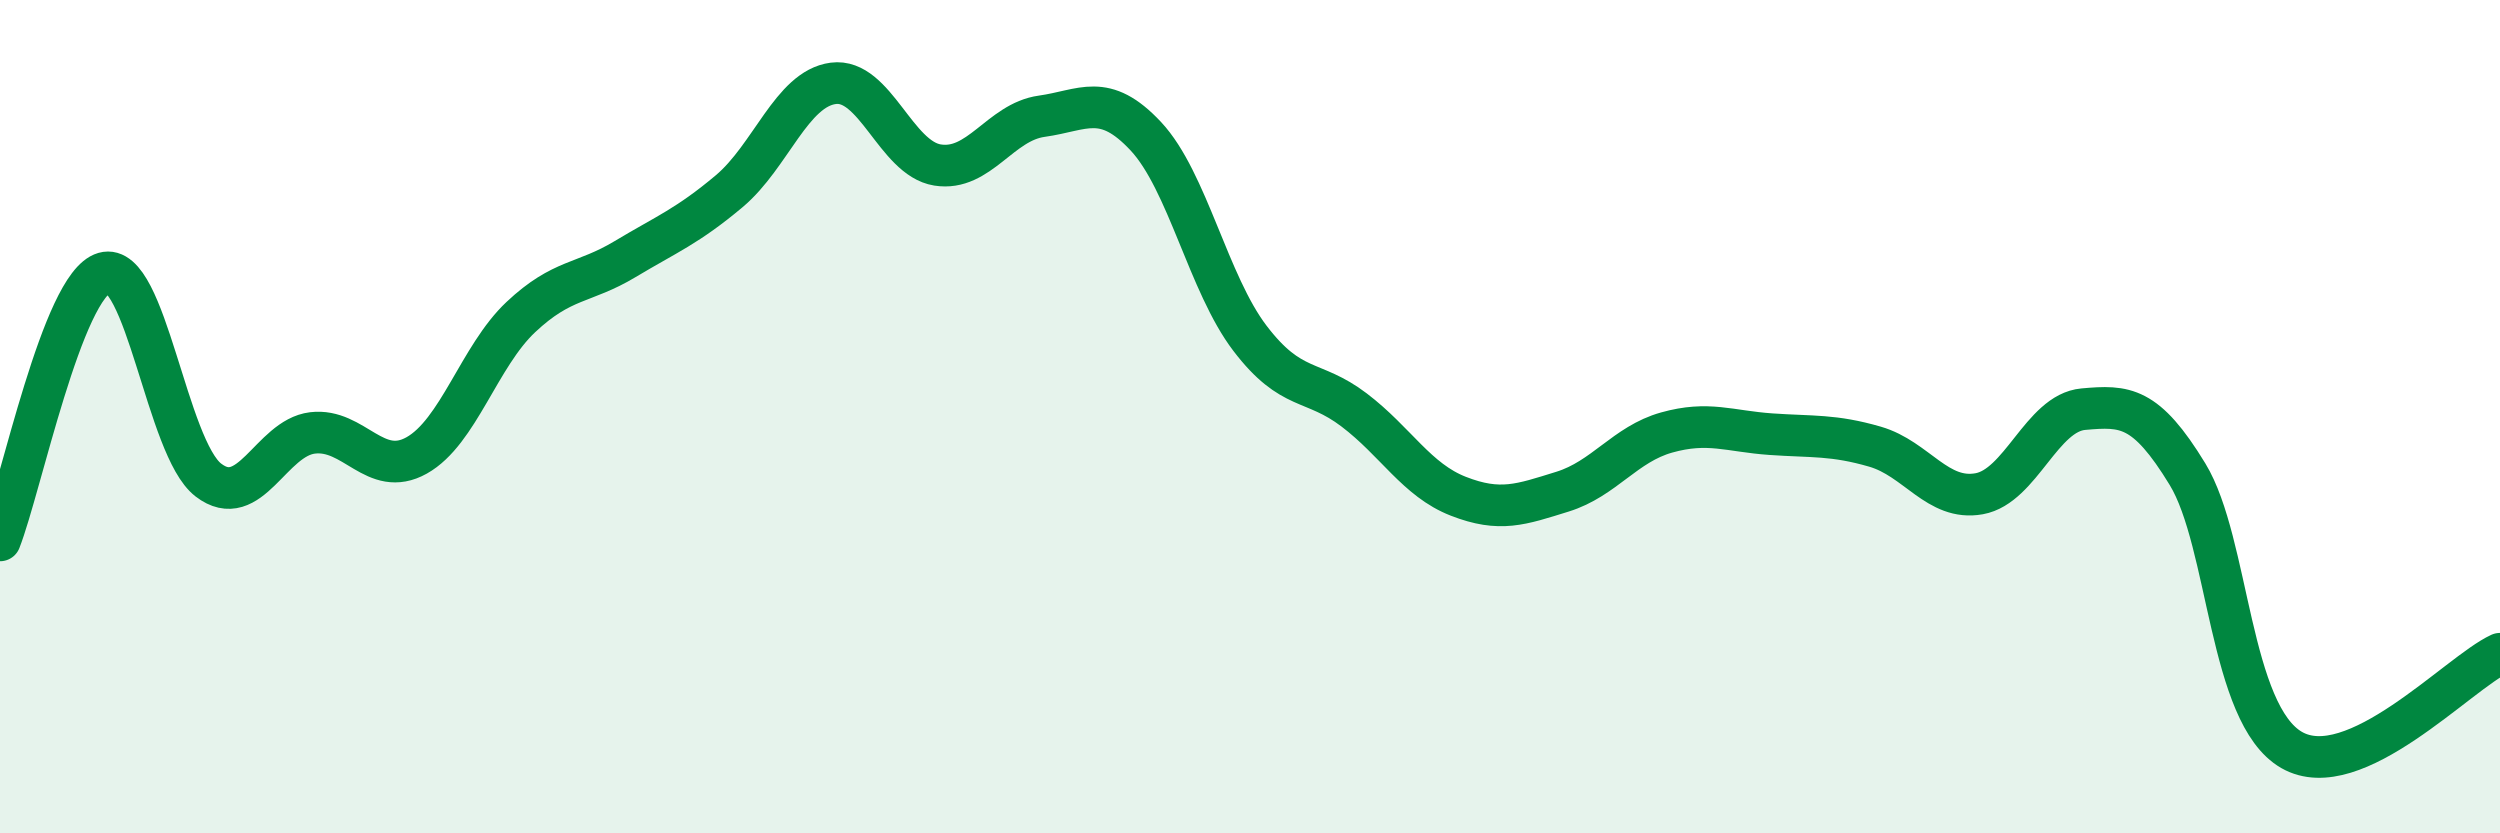
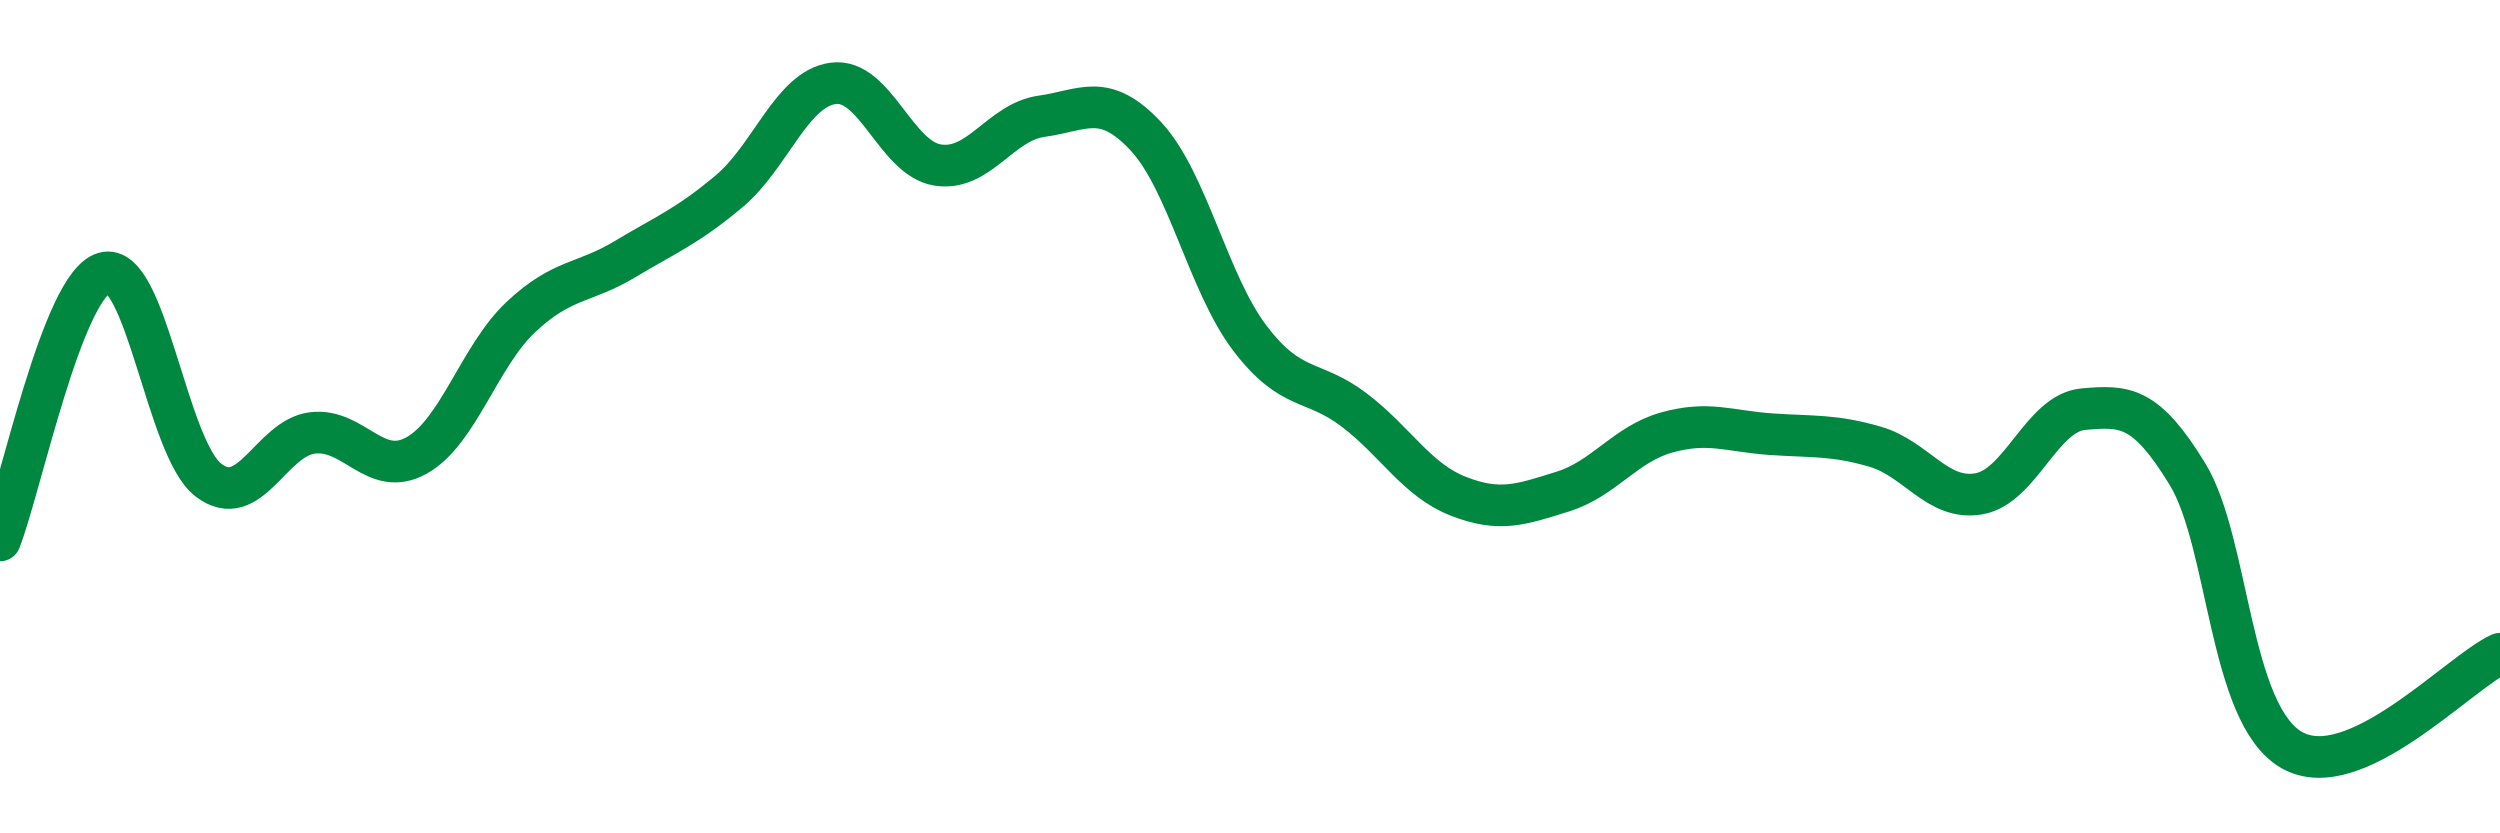
<svg xmlns="http://www.w3.org/2000/svg" width="60" height="20" viewBox="0 0 60 20">
-   <path d="M 0,12.97 C 0.5,11.69 1.5,6.84 2.5,6.55 C 3.5,6.26 4,10.75 5,11.52 C 6,12.29 6.5,10.51 7.5,10.39 C 8.5,10.27 9,11.49 10,10.93 C 11,10.37 11.5,8.55 12.5,7.61 C 13.5,6.67 14,6.82 15,6.22 C 16,5.62 16.5,5.43 17.5,4.59 C 18.5,3.75 19,2.13 20,2 C 21,1.87 21.5,3.8 22.5,3.96 C 23.5,4.12 24,2.93 25,2.79 C 26,2.65 26.5,2.2 27.5,3.27 C 28.5,4.34 29,6.81 30,8.12 C 31,9.43 31.5,9.08 32.5,9.84 C 33.5,10.6 34,11.52 35,11.91 C 36,12.3 36.5,12.11 37.5,11.8 C 38.5,11.49 39,10.66 40,10.38 C 41,10.1 41.5,10.35 42.5,10.42 C 43.5,10.49 44,10.43 45,10.72 C 46,11.01 46.5,12.03 47.5,11.85 C 48.5,11.67 49,9.91 50,9.82 C 51,9.73 51.5,9.74 52.5,11.38 C 53.5,13.02 53.5,17.14 55,18 C 56.5,18.86 59,16.15 60,15.69L60 20L0 20Z" fill="#008740" opacity="0.1" stroke-linecap="round" stroke-linejoin="round" />
  <path d="M 0,12.97 C 0.5,11.69 1.5,6.84 2.5,6.55 C 3.5,6.26 4,10.75 5,11.52 C 6,12.29 6.5,10.51 7.5,10.39 C 8.5,10.27 9,11.49 10,10.93 C 11,10.37 11.5,8.55 12.5,7.61 C 13.5,6.67 14,6.82 15,6.22 C 16,5.62 16.5,5.43 17.5,4.59 C 18.5,3.75 19,2.13 20,2 C 21,1.87 21.5,3.8 22.5,3.96 C 23.5,4.12 24,2.93 25,2.79 C 26,2.65 26.5,2.2 27.5,3.27 C 28.5,4.34 29,6.81 30,8.12 C 31,9.43 31.5,9.08 32.5,9.84 C 33.5,10.6 34,11.52 35,11.91 C 36,12.3 36.5,12.11 37.5,11.8 C 38.5,11.49 39,10.66 40,10.38 C 41,10.1 41.5,10.35 42.5,10.42 C 43.5,10.49 44,10.43 45,10.72 C 46,11.01 46.5,12.03 47.5,11.85 C 48.5,11.67 49,9.91 50,9.82 C 51,9.73 51.5,9.74 52.5,11.38 C 53.5,13.02 53.5,17.14 55,18 C 56.5,18.86 59,16.15 60,15.69" stroke="#008740" stroke-width="1" fill="none" stroke-linecap="round" stroke-linejoin="round" />
</svg>